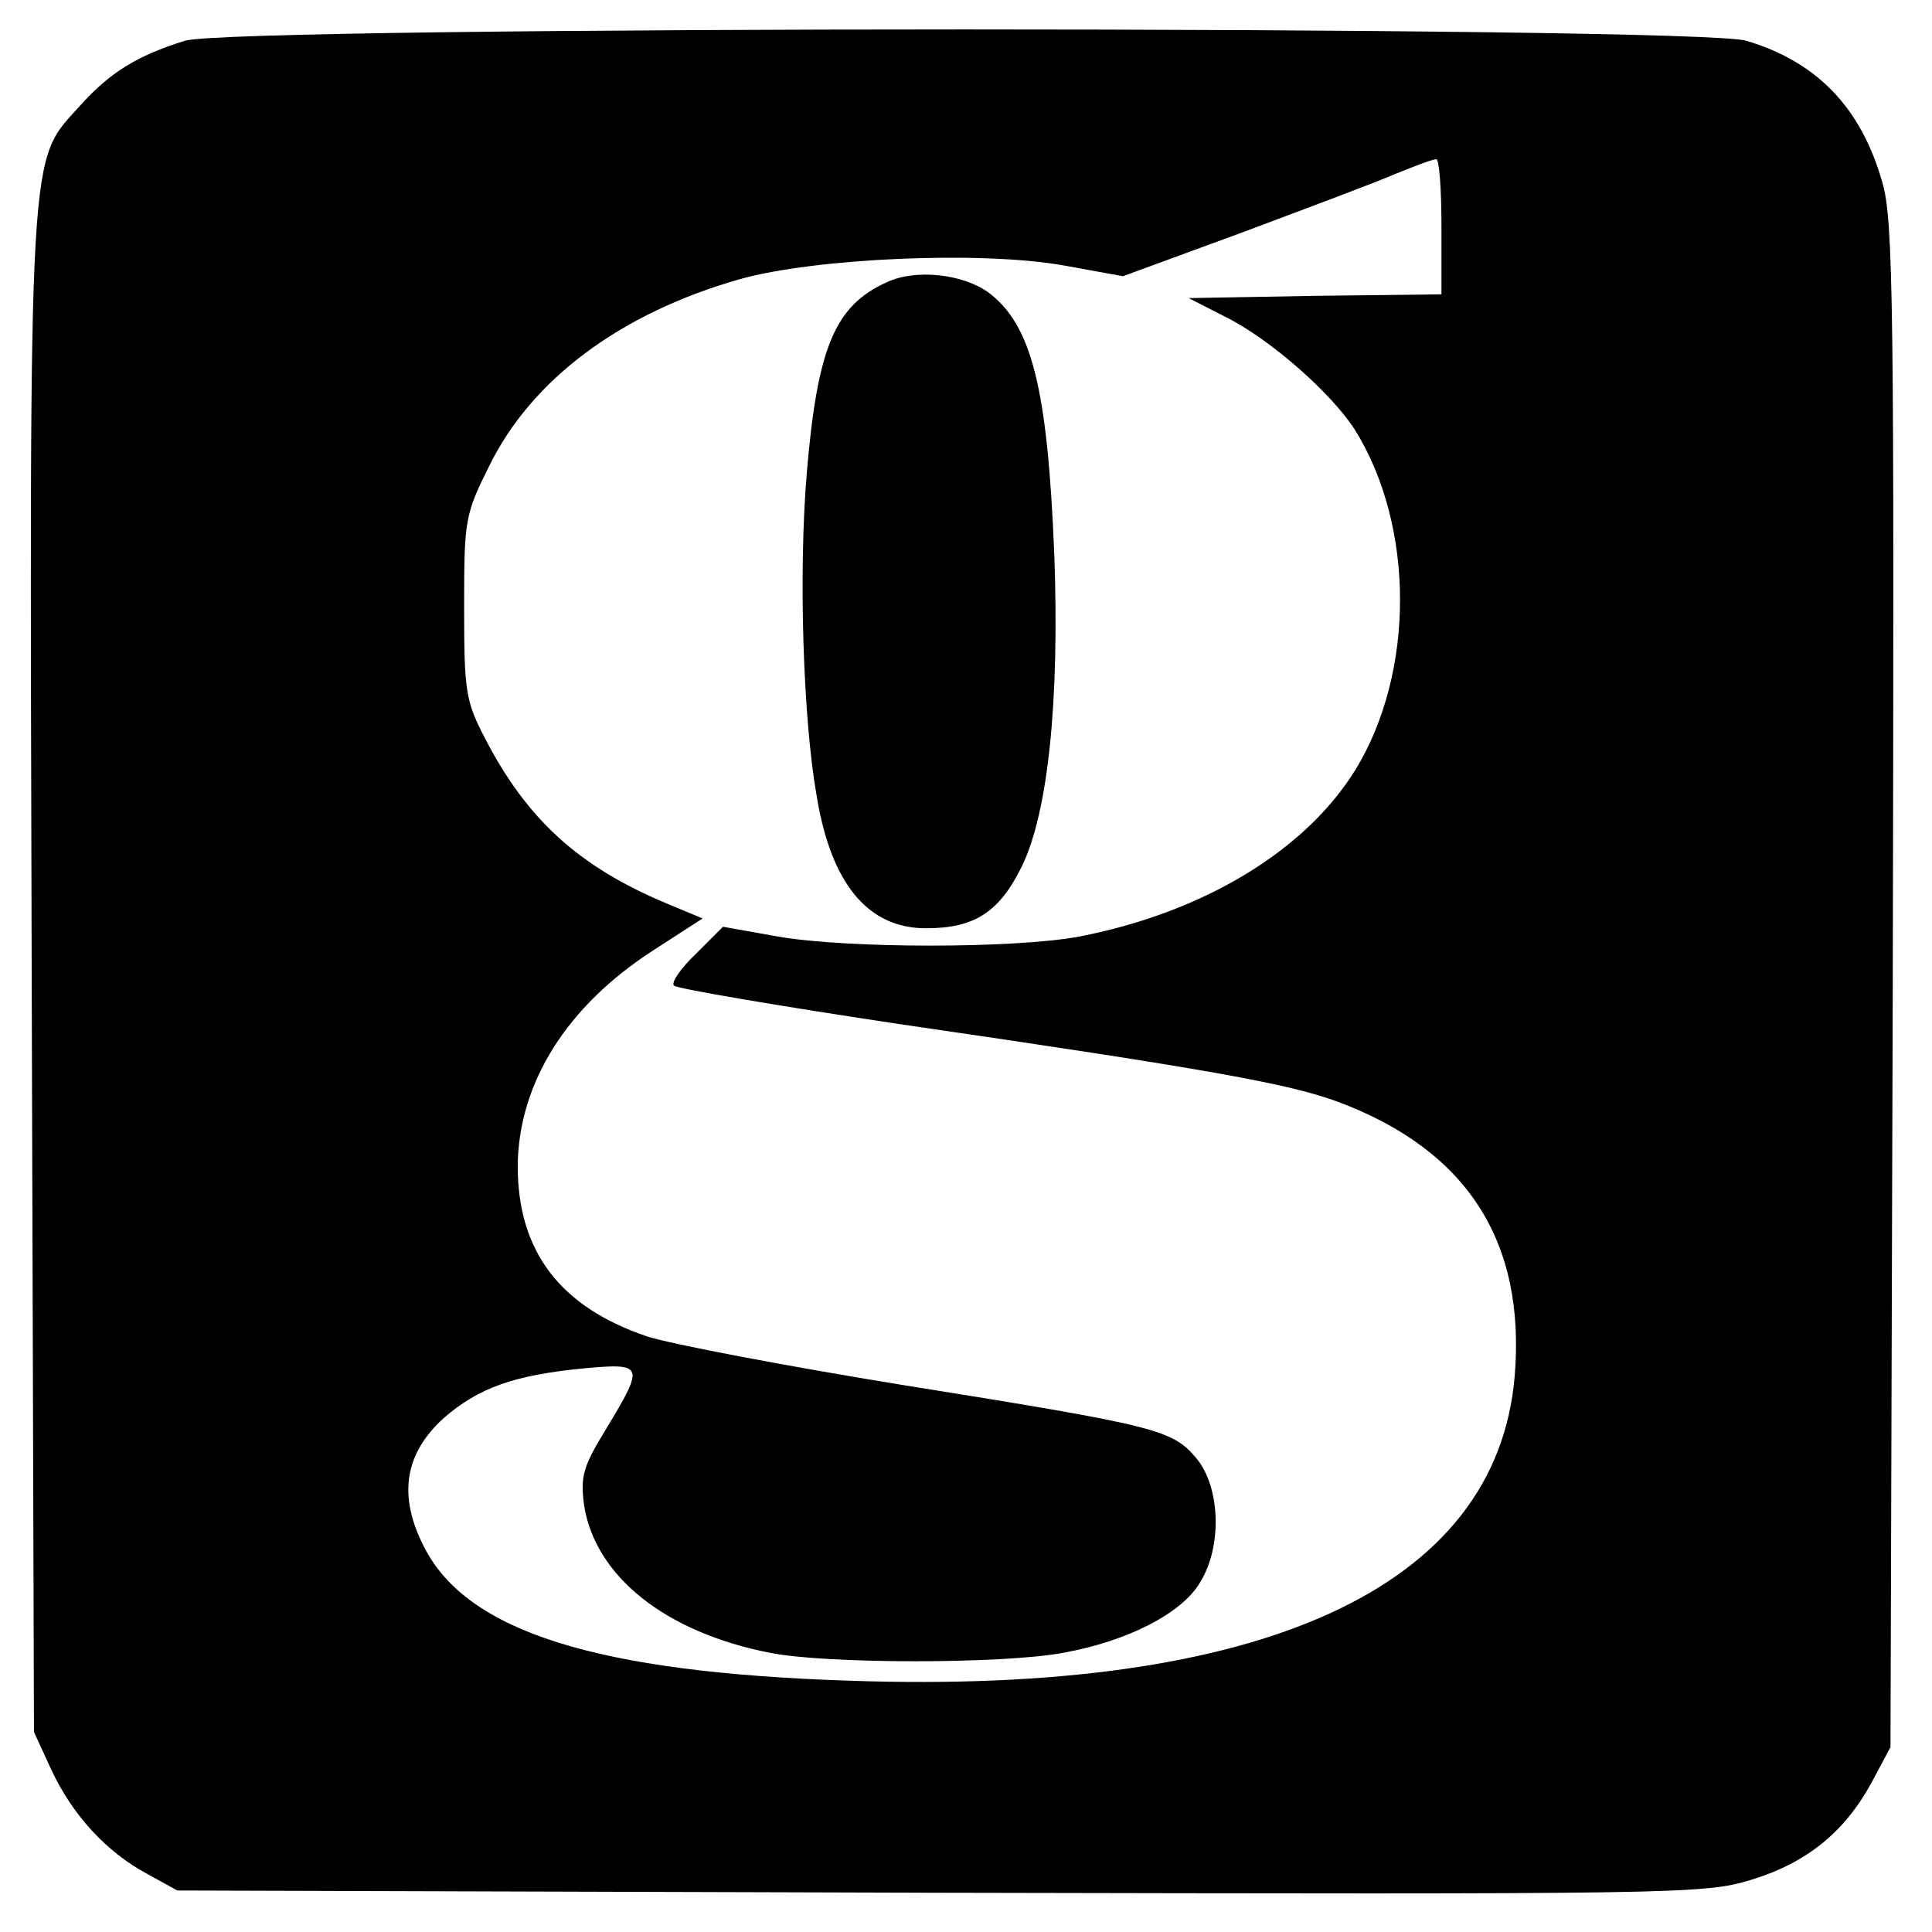
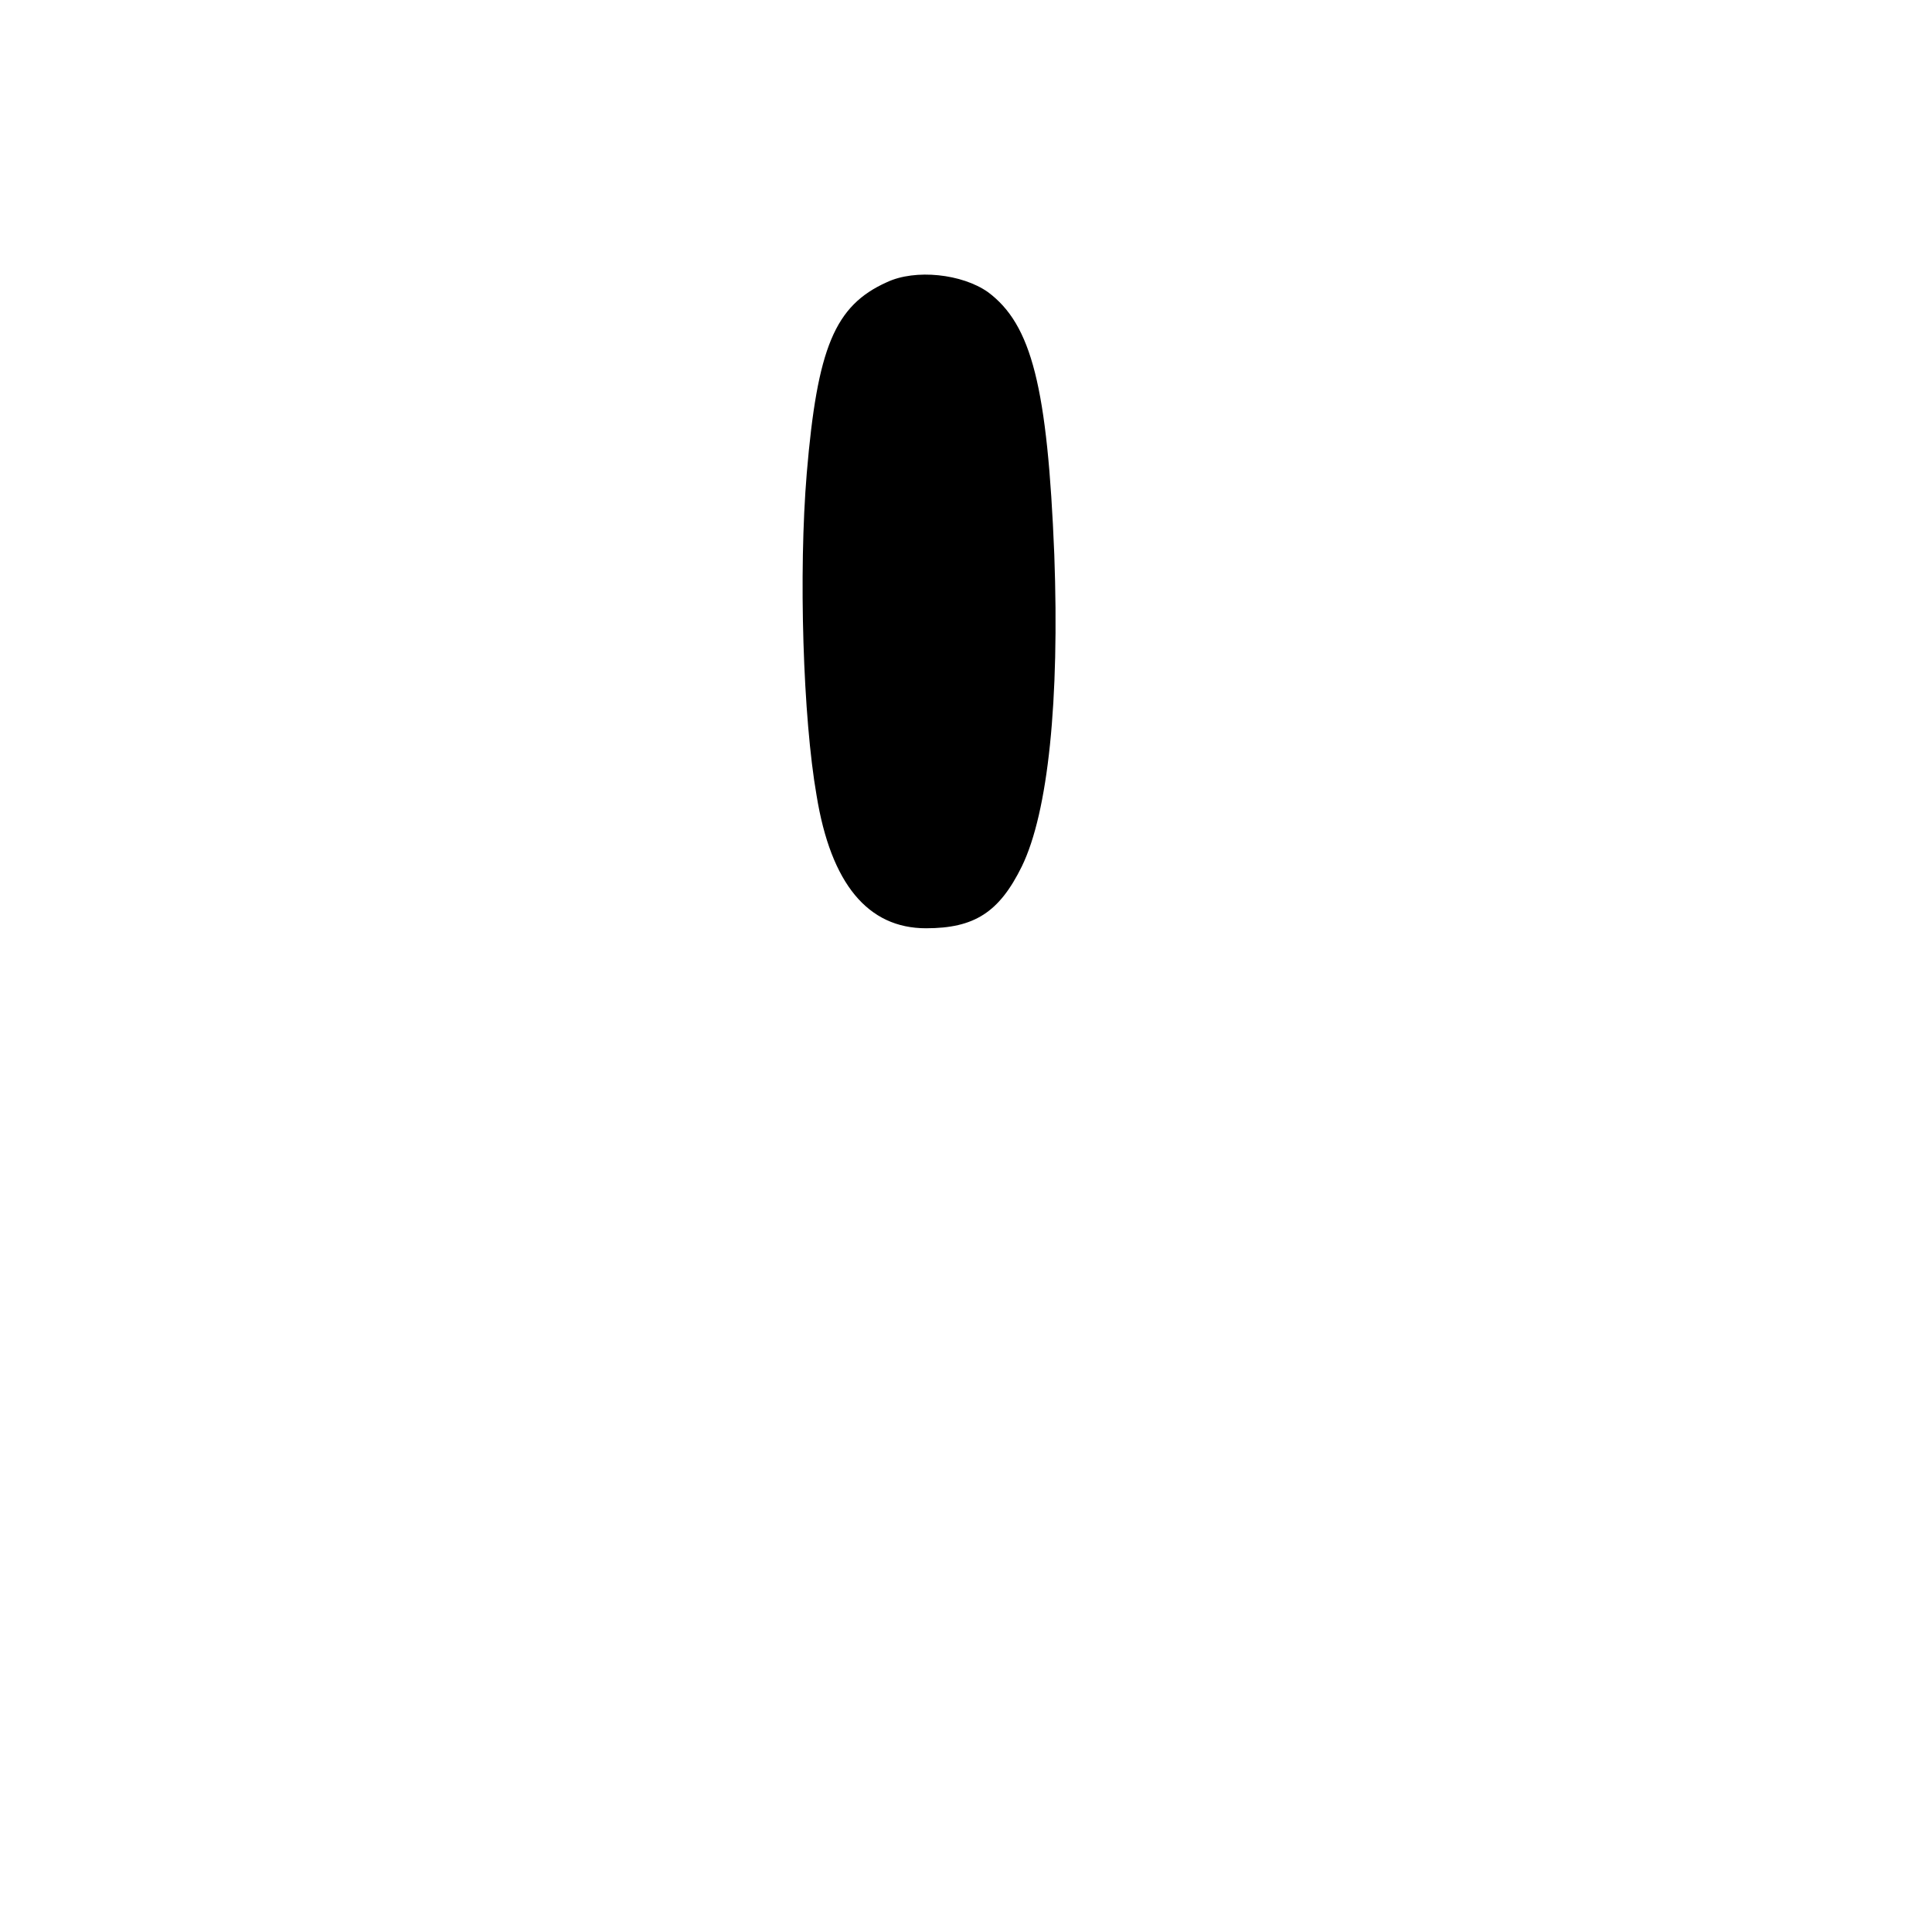
<svg xmlns="http://www.w3.org/2000/svg" version="1.0" width="256pt" height="256pt" viewBox="0 0 256 256" preserveAspectRatio="xMidYMid meet">
  <g transform="translate(0,256) scale(0.1,-0.1)" fill="#000000" stroke="none">
-     <path d="M245 2506 c-64 -20 -99 -42 -138 -85 -70 -78 -68 -31 -65 -1152 l3 -1004 23 -50 c28 -60 73 -109 127 -138 l40 -22 1010 -3 c981 -2 1012 -2 1075 17 75 23 125 64 161 131 l24 45 3 1009 c2 904 1 1015 -14 1065 -28 98 -86 159 -180 187 -66 20 -2006 20 -2069 0z m1665 -246 l0 -90 -167 -2 -168 -3 49 -25 c60 -30 140 -101 171 -149 80 -128 80 -322 1 -451 -66 -107 -201 -189 -366 -221 -86 -16 -307 -16 -399 0 l-73 13 -36 -36 c-20 -19 -33 -38 -29 -42 4 -4 139 -27 299 -51 412 -60 516 -79 581 -103 171 -64 249 -185 234 -364 -24 -280 -334 -422 -882 -403 -335 11 -506 65 -563 177 -35 68 -26 124 26 171 46 40 93 57 187 66 78 7 79 4 29 -79 -32 -52 -35 -64 -30 -103 15 -94 108 -168 246 -195 74 -15 310 -15 389 0 84 15 157 52 181 93 30 48 27 127 -5 165 -32 38 -53 43 -390 97 -154 25 -306 54 -337 64 -116 39 -172 113 -172 226 1 110 65 212 180 286 l65 42 -48 20 c-117 49 -185 112 -240 218 -26 50 -28 62 -28 174 0 116 1 123 33 187 56 115 174 203 332 248 99 28 321 38 431 18 l77 -14 158 58 c88 33 179 67 204 78 25 10 48 19 53 19 4 1 7 -39 7 -89z" />
    <path d="M1175 2186 c-69 -31 -92 -87 -106 -253 -11 -132 -5 -324 13 -427 19 -117 68 -176 145 -176 64 0 97 21 127 82 35 72 50 220 43 413 -9 222 -30 305 -88 348 -34 24 -96 31 -134 13z" />
  </g>
</svg>